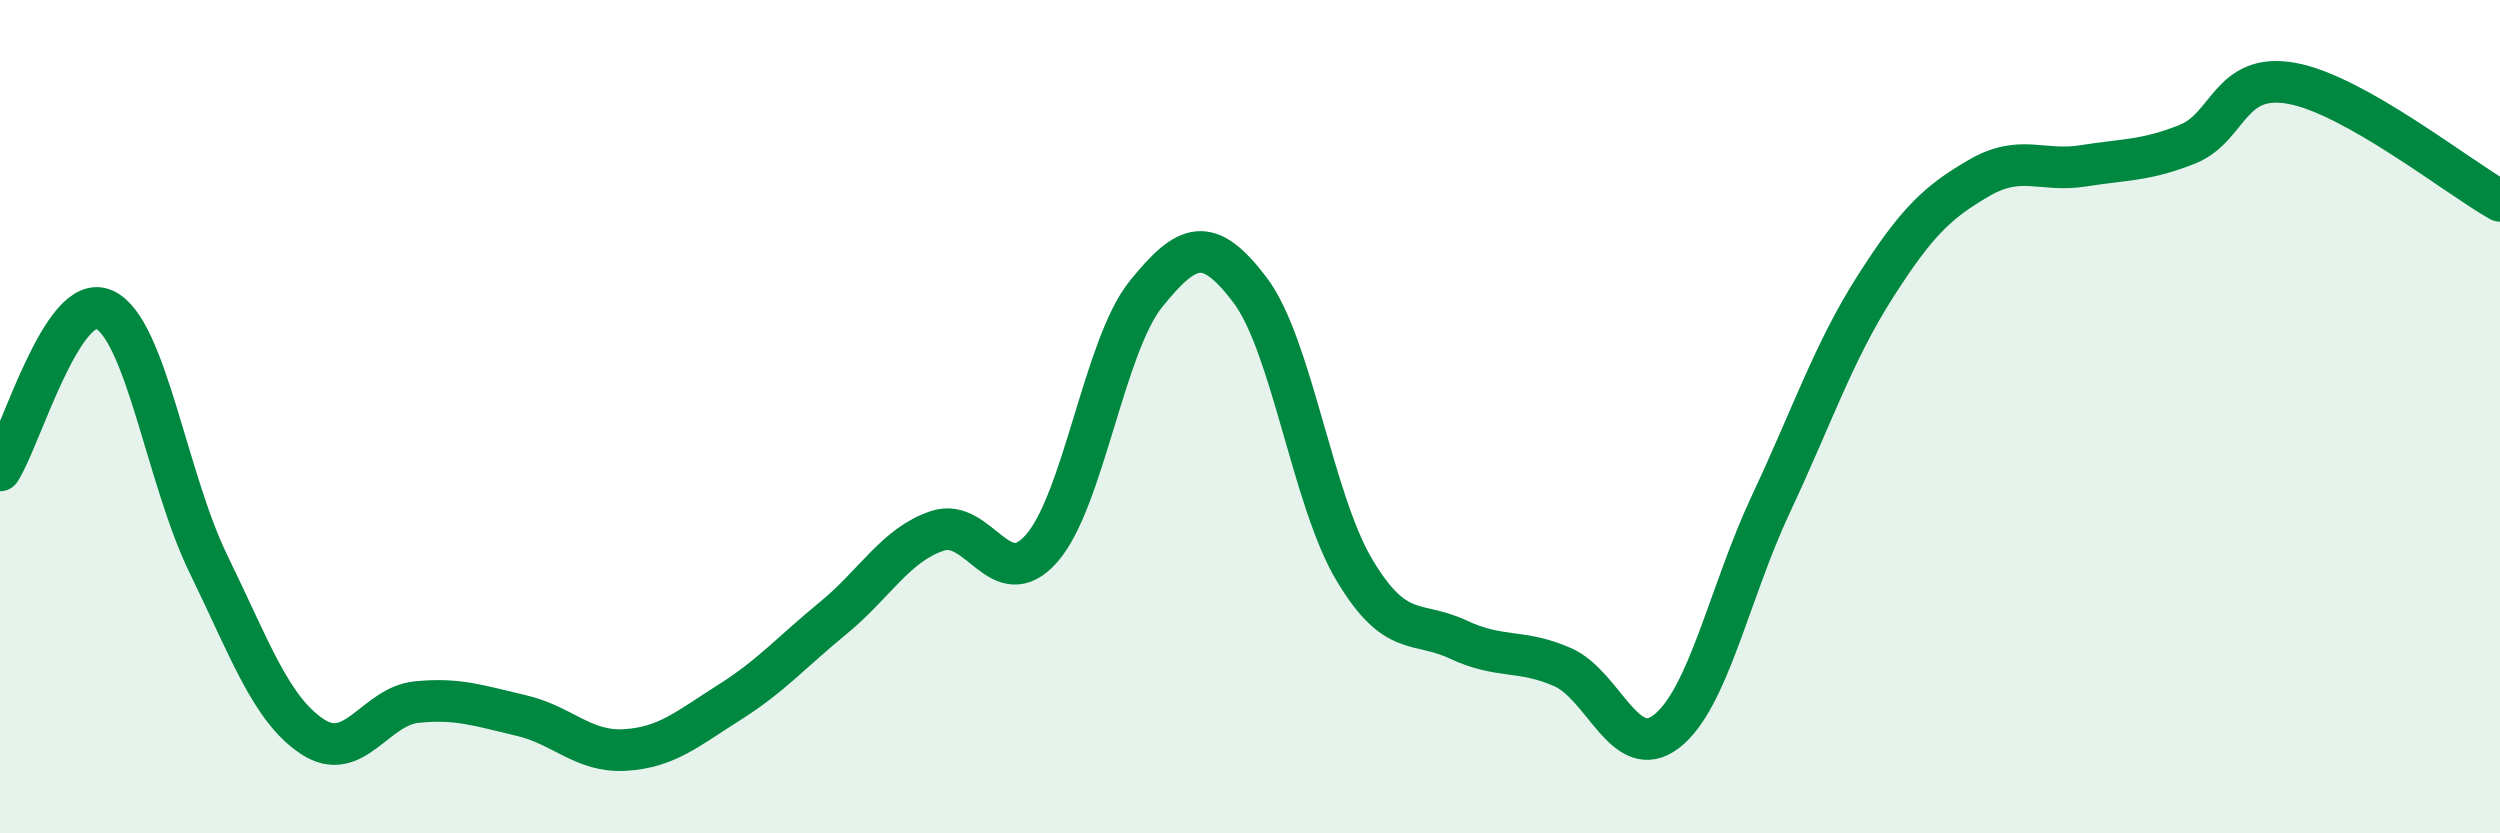
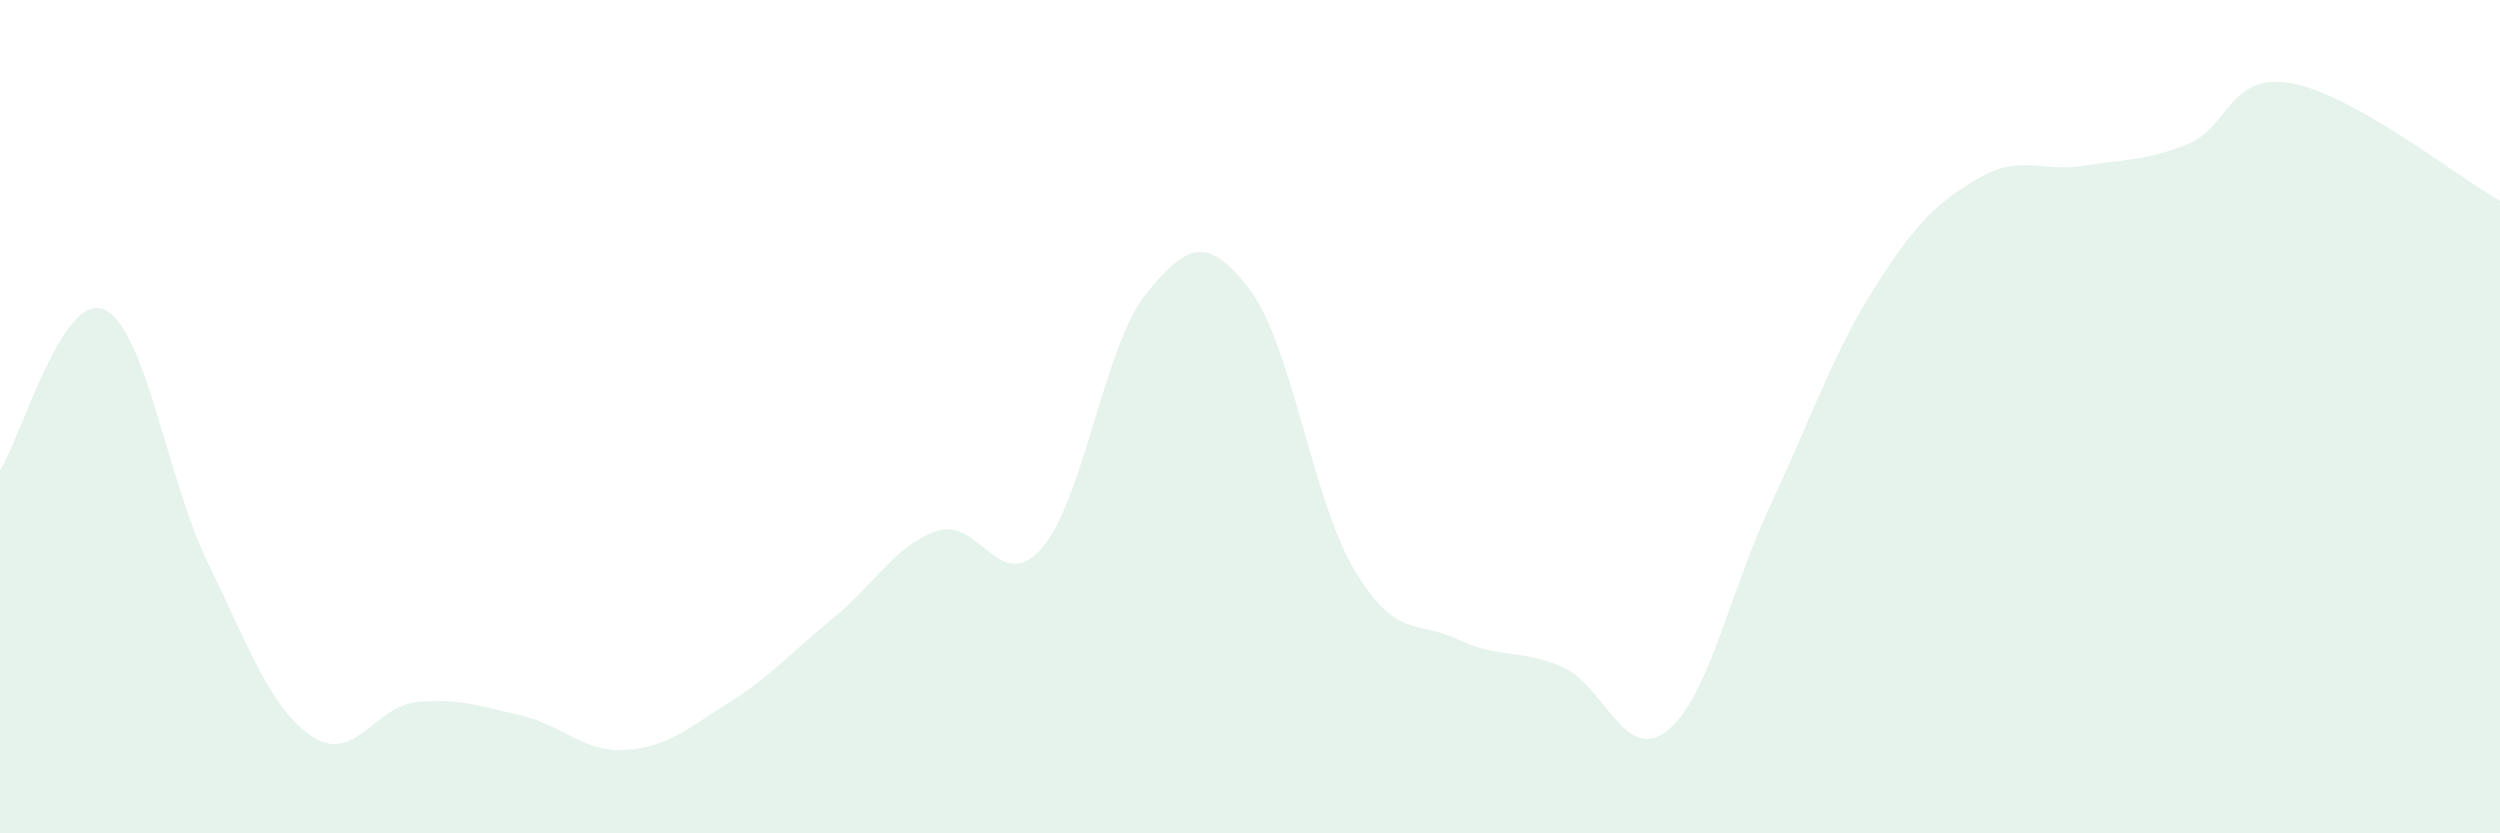
<svg xmlns="http://www.w3.org/2000/svg" width="60" height="20" viewBox="0 0 60 20">
  <path d="M 0,11.29 C 0.5,10.52 1.5,6.98 2.5,7.43 C 3.5,7.88 4,11.48 5,13.53 C 6,15.58 6.5,17.02 7.5,17.68 C 8.5,18.34 9,16.95 10,16.85 C 11,16.75 11.5,16.94 12.5,17.17 C 13.5,17.4 14,18.06 15,18 C 16,17.94 16.5,17.49 17.5,16.86 C 18.5,16.23 19,15.65 20,14.83 C 21,14.01 21.5,13.07 22.5,12.74 C 23.5,12.41 24,14.3 25,13.16 C 26,12.02 26.5,8.3 27.5,7.06 C 28.5,5.82 29,5.64 30,6.96 C 31,8.28 31.5,11.99 32.5,13.67 C 33.5,15.35 34,14.88 35,15.35 C 36,15.82 36.5,15.57 37.5,16.01 C 38.5,16.45 39,18.33 40,17.55 C 41,16.77 41.5,14.23 42.5,12.1 C 43.5,9.97 44,8.46 45,6.89 C 46,5.32 46.5,4.85 47.5,4.27 C 48.5,3.69 49,4.14 50,3.98 C 51,3.82 51.5,3.86 52.5,3.46 C 53.5,3.06 53.5,1.73 55,2 C 56.5,2.27 59,4.26 60,4.82L60 20L0 20Z" fill="#008740" opacity="0.1" stroke-linecap="round" stroke-linejoin="round" />
-   <path d="M 0,11.29 C 0.5,10.52 1.5,6.98 2.5,7.43 C 3.5,7.88 4,11.48 5,13.53 C 6,15.58 6.5,17.02 7.5,17.68 C 8.5,18.34 9,16.95 10,16.85 C 11,16.75 11.5,16.94 12.5,17.17 C 13.5,17.4 14,18.06 15,18 C 16,17.94 16.5,17.49 17.5,16.86 C 18.5,16.23 19,15.65 20,14.83 C 21,14.01 21.5,13.07 22.5,12.74 C 23.5,12.41 24,14.3 25,13.16 C 26,12.02 26.5,8.3 27.5,7.06 C 28.5,5.82 29,5.64 30,6.96 C 31,8.28 31.5,11.99 32.5,13.67 C 33.5,15.35 34,14.88 35,15.35 C 36,15.82 36.5,15.57 37.5,16.01 C 38.5,16.45 39,18.33 40,17.55 C 41,16.77 41.5,14.23 42.5,12.1 C 43.5,9.97 44,8.46 45,6.89 C 46,5.32 46.5,4.85 47.5,4.27 C 48.5,3.69 49,4.14 50,3.98 C 51,3.82 51.5,3.86 52.5,3.46 C 53.5,3.06 53.5,1.73 55,2 C 56.5,2.27 59,4.26 60,4.82" stroke="#008740" stroke-width="1" fill="none" stroke-linecap="round" stroke-linejoin="round" />
</svg>